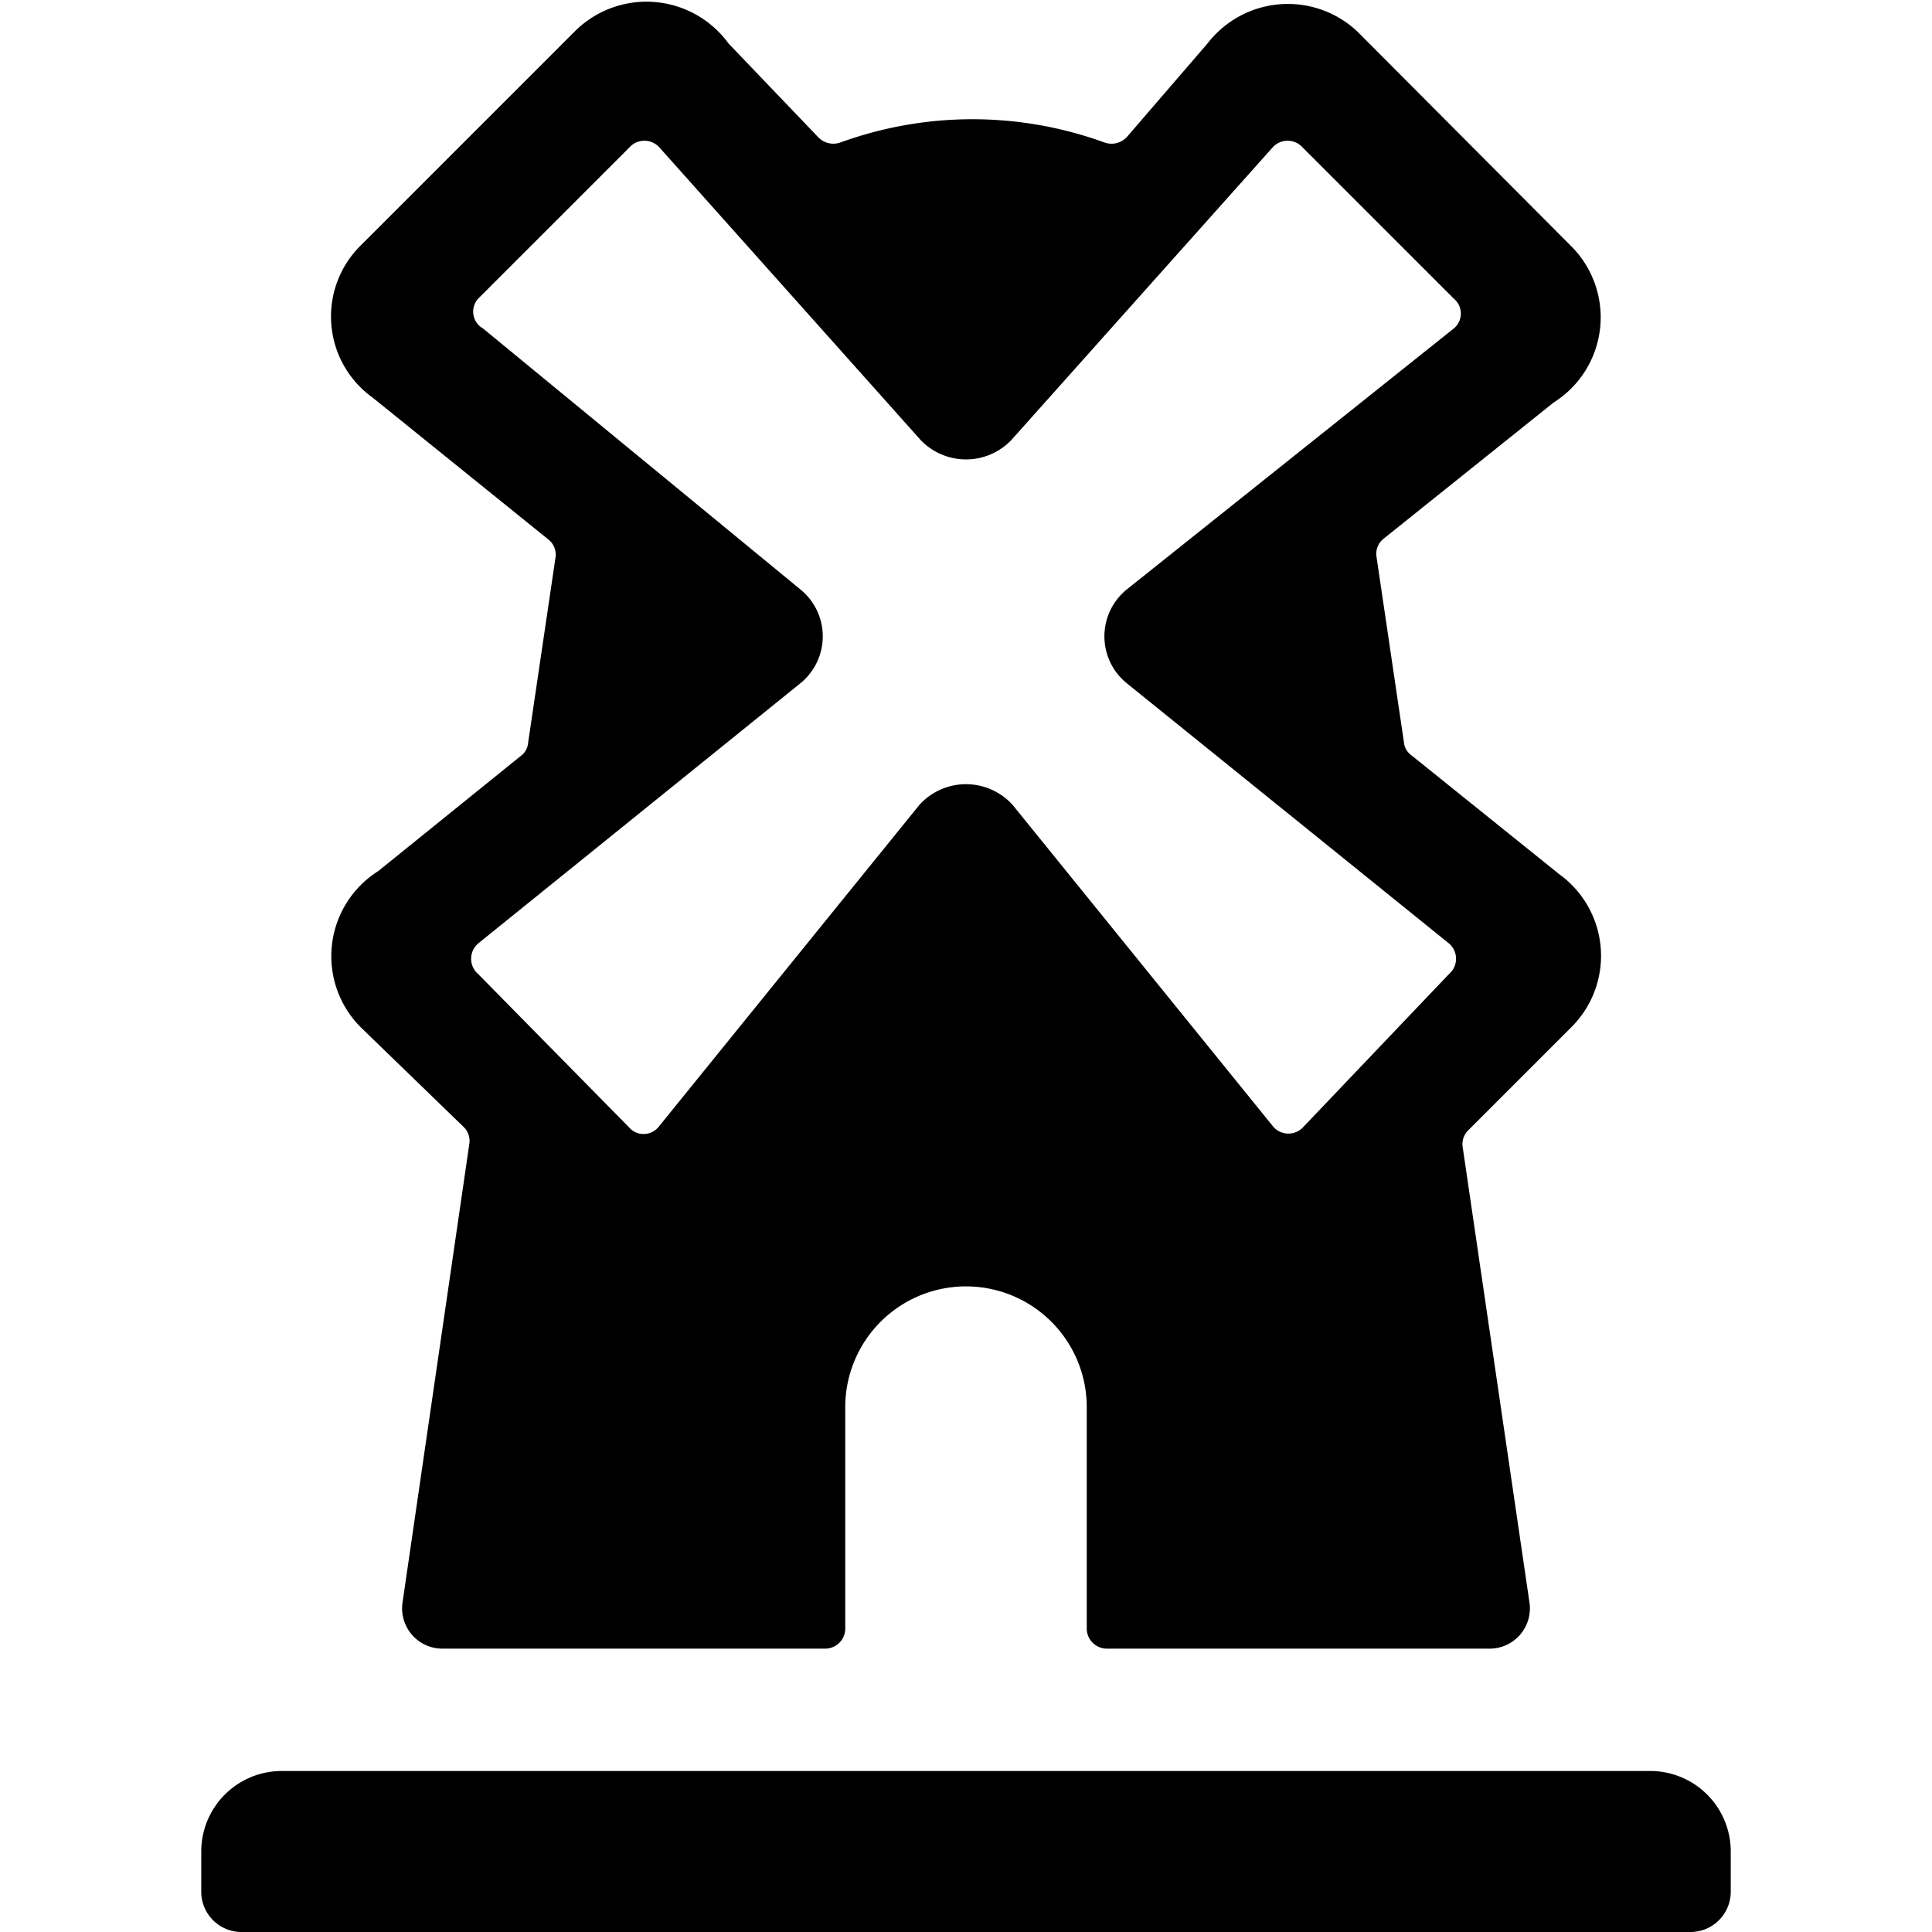
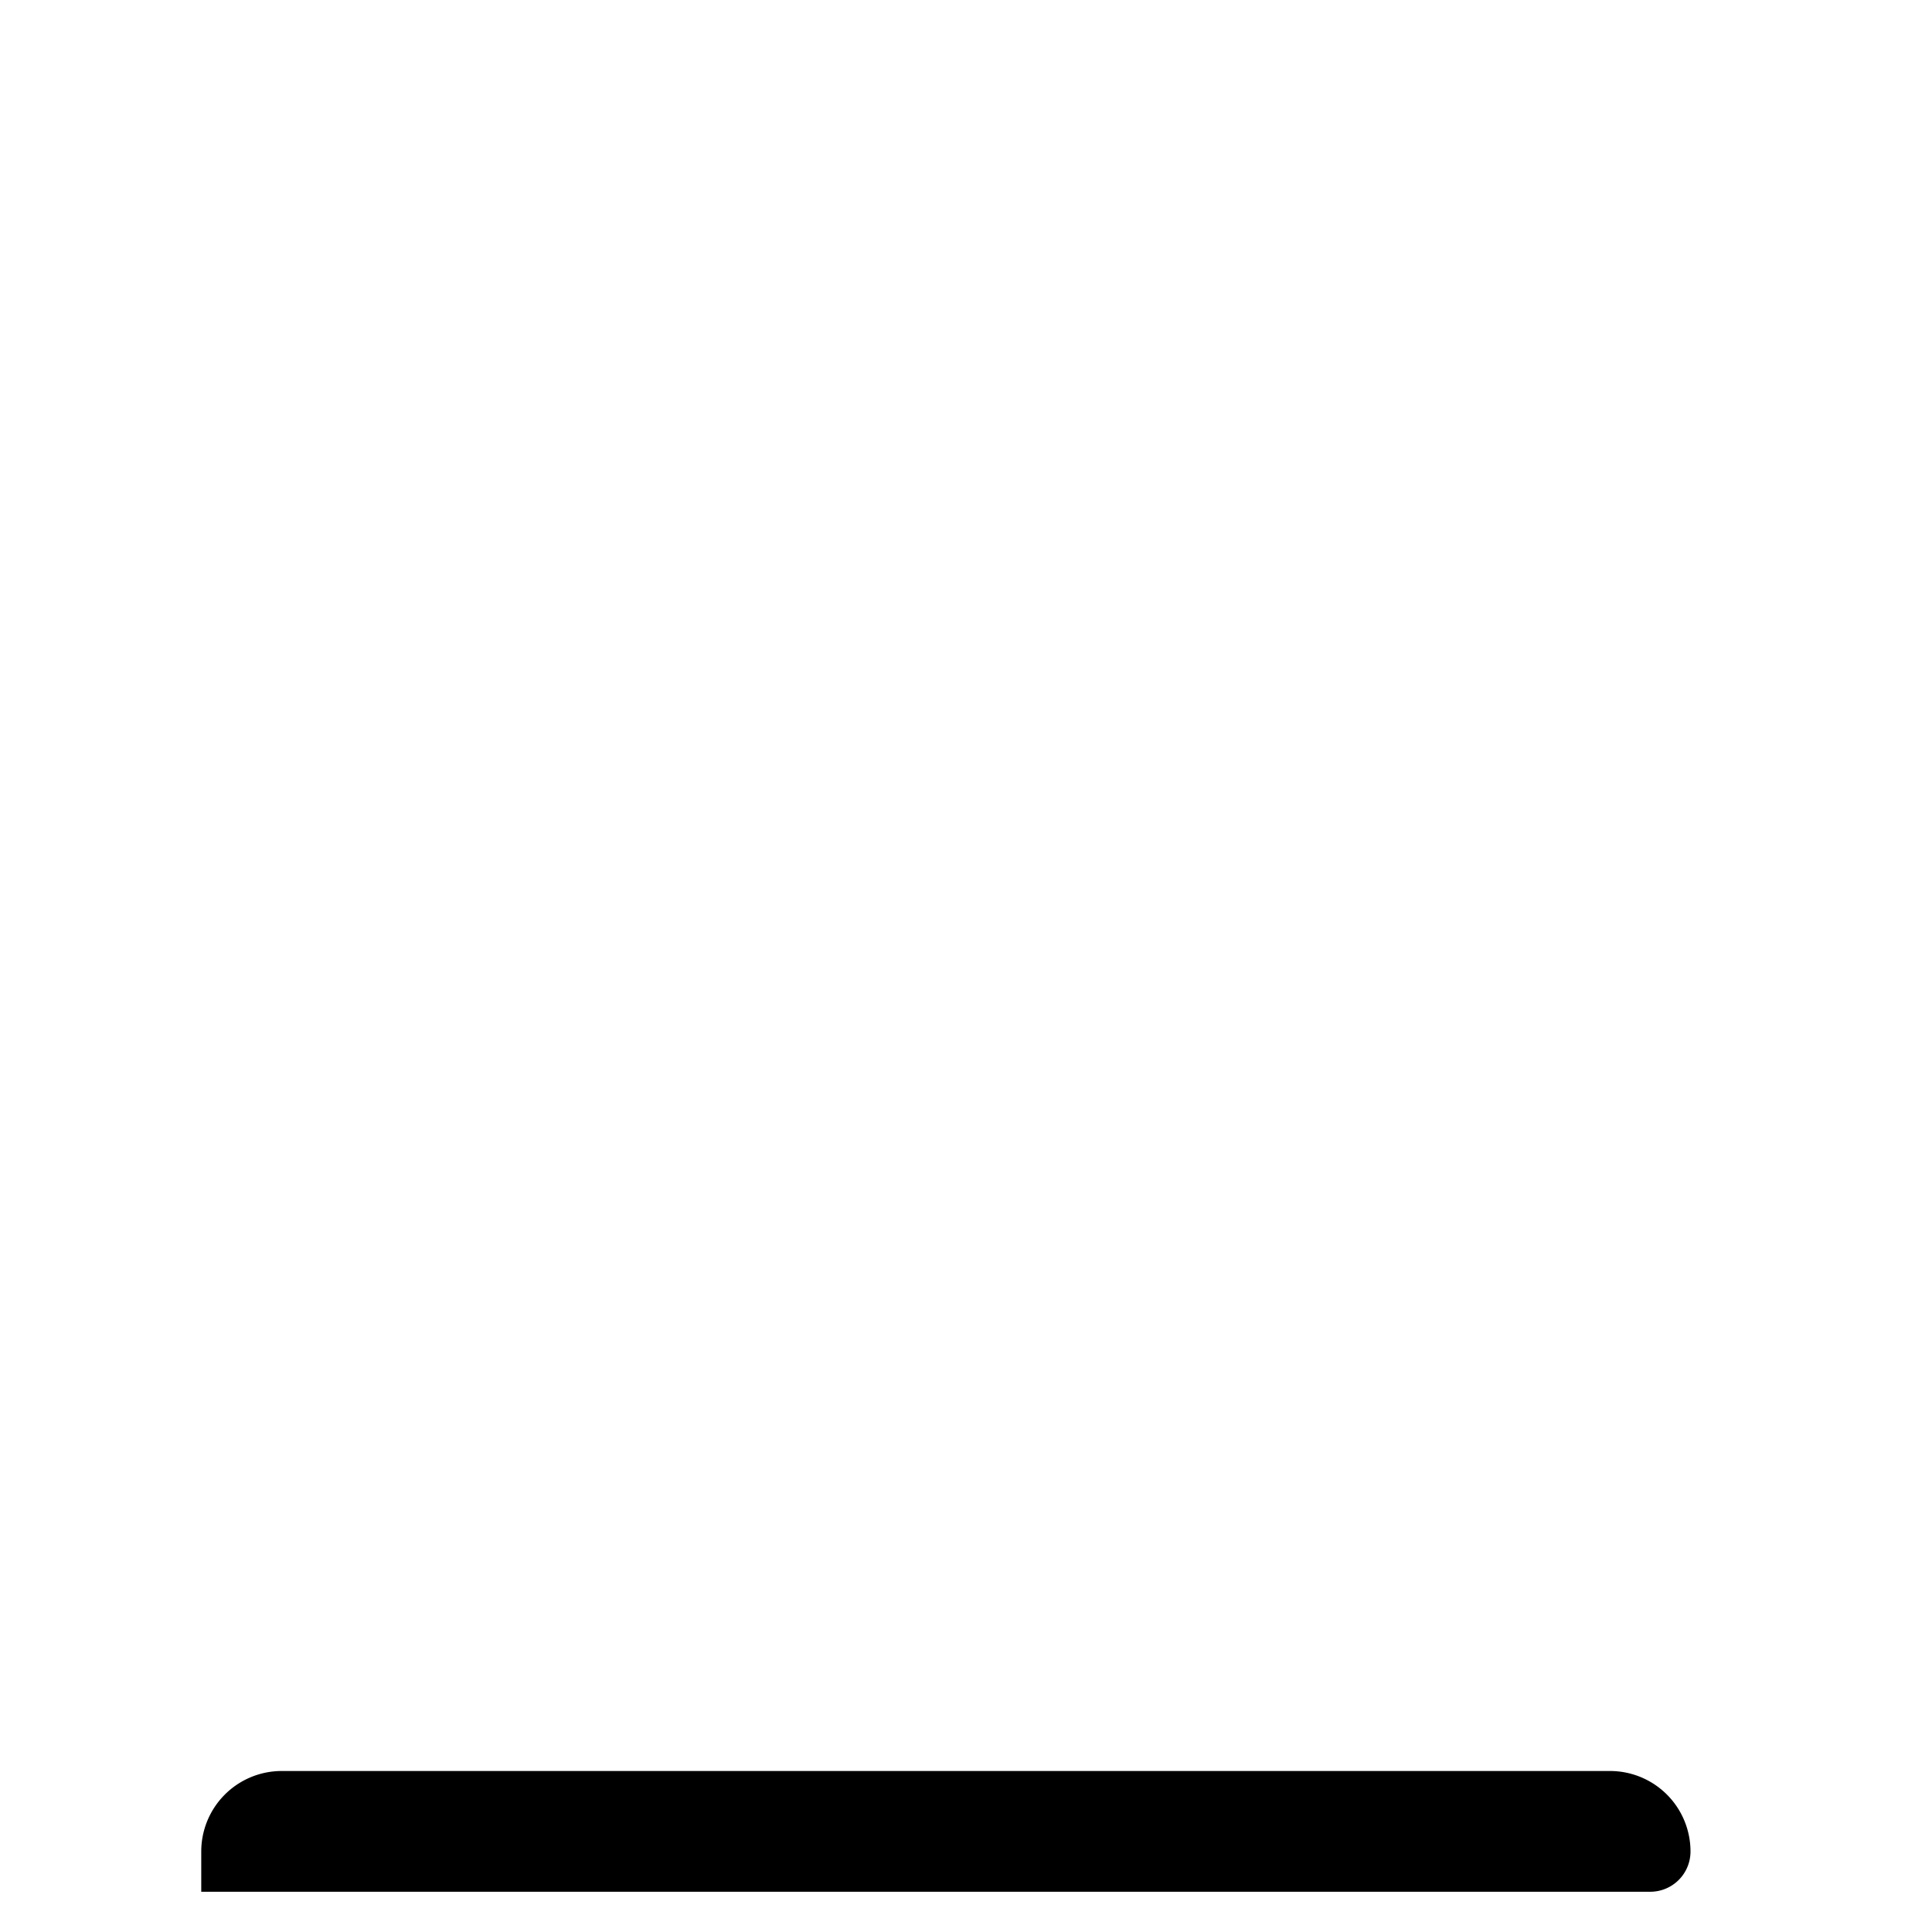
<svg xmlns="http://www.w3.org/2000/svg" viewBox="0 0 24 24">
  <g>
-     <path d="M20.5 22h-17a1 1 0 0 0 -1 1v0.5a0.5 0.5 0 0 0 0.5 0.5h18a0.5 0.5 0 0 0 0.5 -0.5V23a1 1 0 0 0 -1 -1Z" fill="#000000" stroke-width="1" />
-     <path d="M4.63 4.94 6.81 6.7a0.24 0.24 0 0 1 0.09 0.23l-0.34 2.3a0.22 0.22 0 0 1 -0.09 0.16L4.7 10.82a1.25 1.25 0 0 0 -0.22 1.94L5.76 14a0.24 0.24 0 0 1 0.07 0.21L5 19.91a0.5 0.5 0 0 0 0.5 0.57h4.75a0.25 0.25 0 0 0 0.25 -0.25v-2.75a1.5 1.5 0 0 1 3 0v2.75a0.25 0.25 0 0 0 0.25 0.25h4.75a0.5 0.5 0 0 0 0.5 -0.57l-0.83 -5.66a0.24 0.24 0 0 1 0.07 -0.21l1.28 -1.28a1.25 1.25 0 0 0 -0.15 -1.9l-1.84 -1.48a0.22 0.22 0 0 1 -0.09 -0.16l-0.34 -2.3a0.24 0.24 0 0 1 0.09 -0.23L19.3 5a1.25 1.25 0 0 0 0.22 -1.94L16.86 0.39A1.26 1.26 0 0 0 15 0.54L14 1.7a0.26 0.26 0 0 1 -0.28 0.07 4.8 4.8 0 0 0 -3.28 0 0.26 0.26 0 0 1 -0.28 -0.07L9.05 0.54A1.26 1.26 0 0 0 7.14 0.39L4.48 3.05a1.24 1.24 0 0 0 0.15 1.89Zm1.31 -1.23 1.88 -1.88a0.25 0.25 0 0 1 0.37 0l3.25 3.64a0.78 0.78 0 0 0 1.12 0l3.25 -3.64a0.25 0.25 0 0 1 0.37 0l1.88 1.88a0.24 0.24 0 0 1 0 0.37L14 7.32a0.75 0.75 0 0 0 0 1.17l4 3.23a0.25 0.25 0 0 1 0 0.38L16.19 14a0.25 0.25 0 0 1 -0.37 0l-3.24 -4a0.78 0.78 0 0 0 -1.16 0l-3.24 4a0.24 0.24 0 0 1 -0.37 0l-1.87 -1.9a0.25 0.25 0 0 1 0 -0.38l4 -3.23a0.75 0.75 0 0 0 0 -1.17L6 4.08a0.24 0.24 0 0 1 -0.06 -0.37Z" fill="#000000" stroke-width="1" />
+     <path d="M20.5 22h-17a1 1 0 0 0 -1 1v0.5h18a0.5 0.5 0 0 0 0.5 -0.5V23a1 1 0 0 0 -1 -1Z" fill="#000000" stroke-width="1" />
  </g>
</svg>